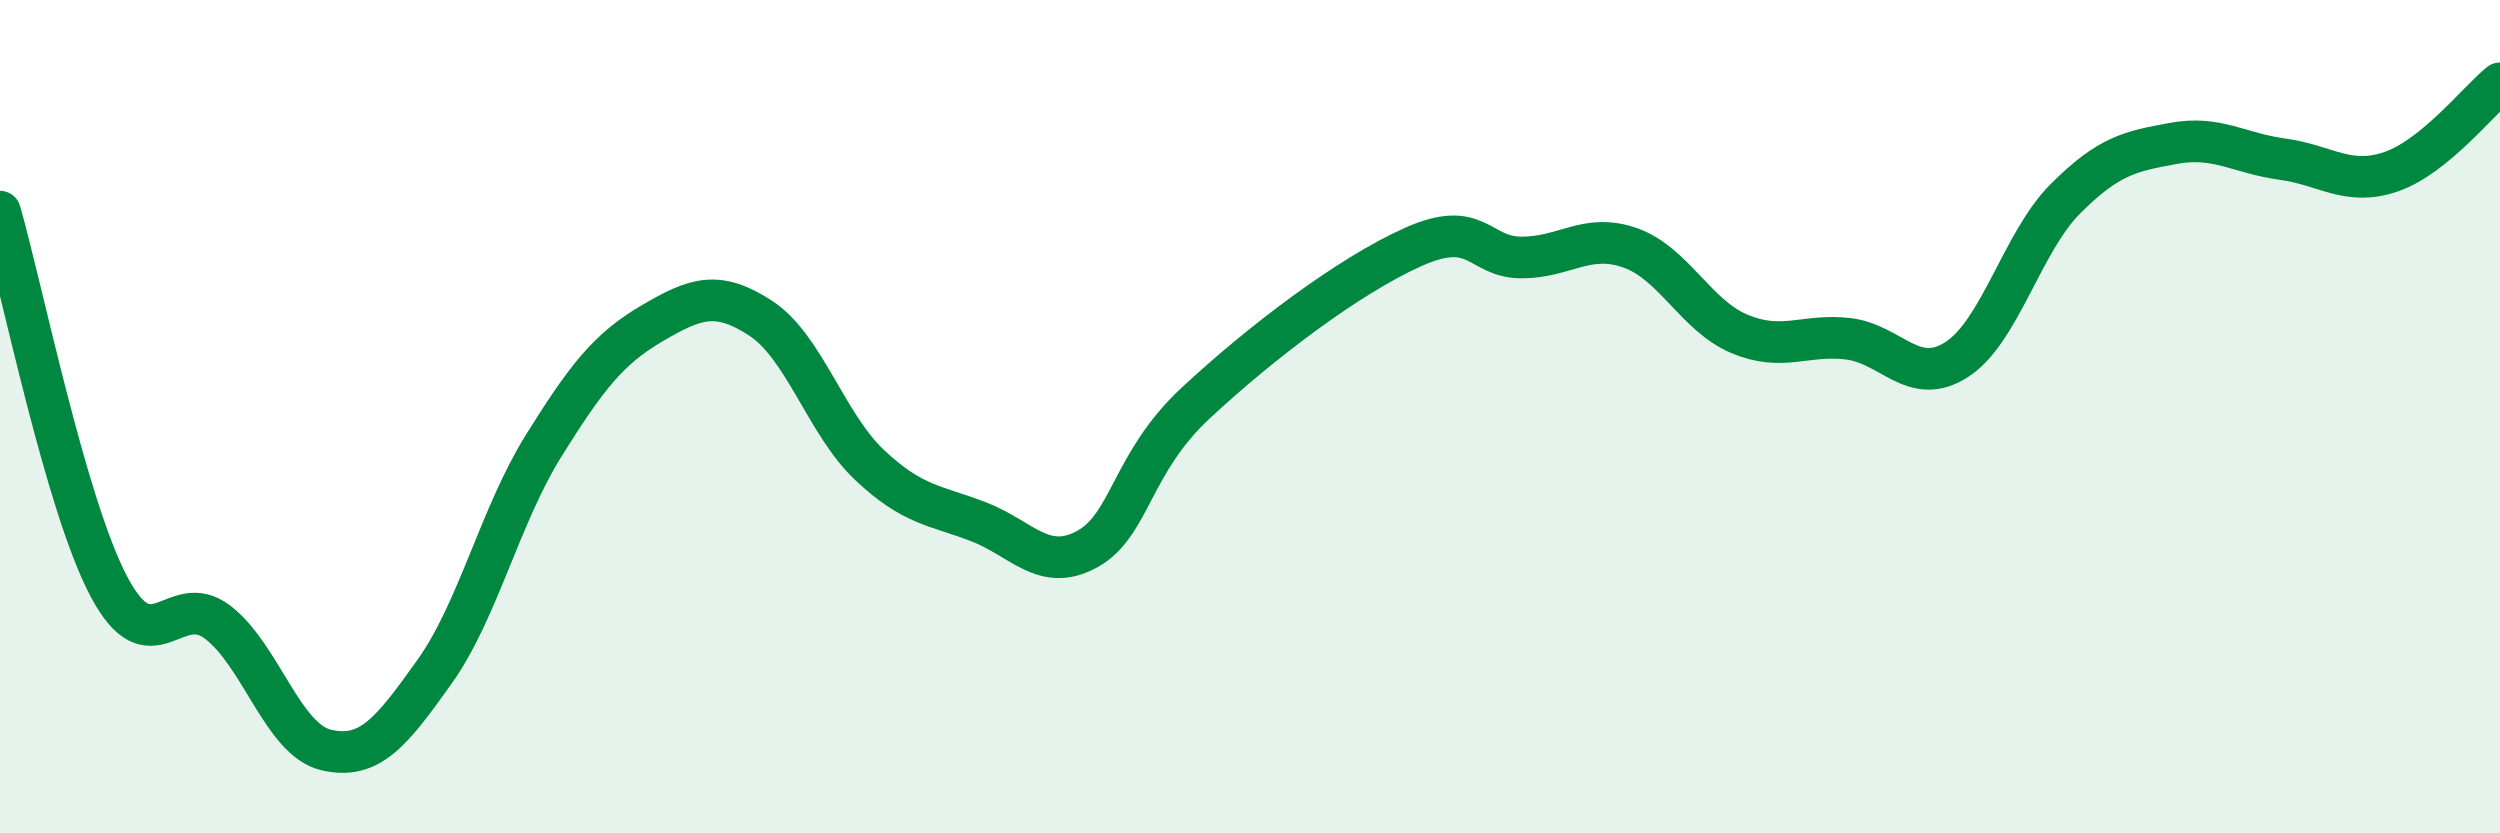
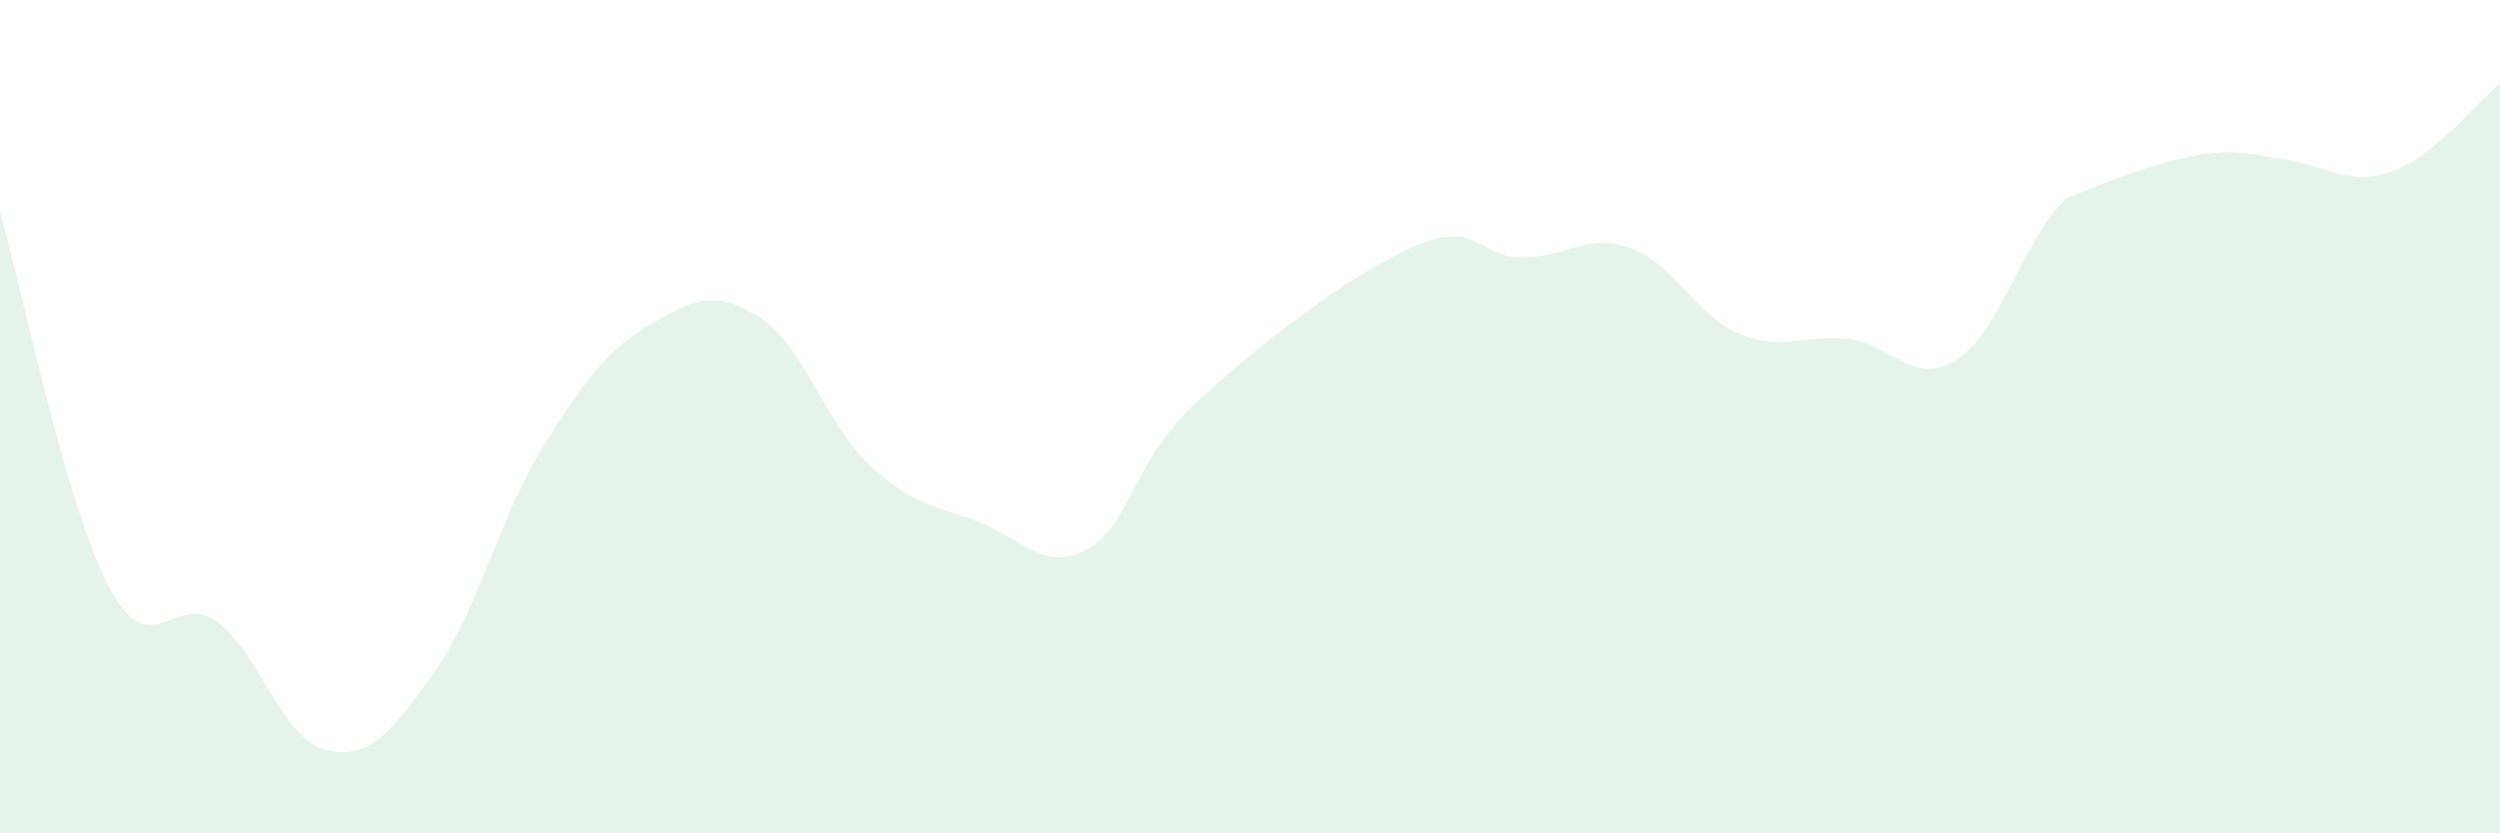
<svg xmlns="http://www.w3.org/2000/svg" width="60" height="20" viewBox="0 0 60 20">
-   <path d="M 0,5.08 C 0.52,6.88 1.57,12.1 2.61,14.07 C 3.65,16.04 4.18,14.14 5.22,14.93 C 6.26,15.72 6.79,17.76 7.83,18 C 8.87,18.24 9.39,17.58 10.43,16.12 C 11.47,14.66 12,12.38 13.04,10.71 C 14.08,9.04 14.61,8.37 15.65,7.76 C 16.69,7.15 17.22,6.96 18.26,7.64 C 19.3,8.32 19.83,10.18 20.87,11.16 C 21.91,12.14 22.44,12.12 23.48,12.52 C 24.52,12.92 25.05,13.75 26.09,13.18 C 27.13,12.61 27.14,11.12 28.7,9.67 C 30.26,8.22 32.35,6.63 33.91,5.93 C 35.47,5.23 35.48,6.18 36.52,6.18 C 37.56,6.18 38.09,5.58 39.13,5.95 C 40.17,6.32 40.7,7.57 41.74,8.01 C 42.78,8.45 43.31,8.01 44.35,8.13 C 45.39,8.25 45.92,9.3 46.96,8.63 C 48,7.96 48.53,5.81 49.57,4.77 C 50.61,3.73 51.13,3.63 52.17,3.44 C 53.21,3.25 53.74,3.68 54.78,3.82 C 55.82,3.96 56.35,4.48 57.39,4.12 C 58.43,3.76 59.48,2.42 60,2L60 20L0 20Z" fill="#008740" opacity="0.1" stroke-linecap="round" stroke-linejoin="round" />
-   <path d="M 0,5.08 C 0.52,6.88 1.57,12.1 2.61,14.07 C 3.65,16.04 4.18,14.14 5.22,14.93 C 6.26,15.72 6.79,17.76 7.83,18 C 8.87,18.24 9.39,17.58 10.43,16.12 C 11.47,14.66 12,12.38 13.04,10.71 C 14.08,9.04 14.61,8.37 15.65,7.76 C 16.69,7.15 17.22,6.96 18.26,7.64 C 19.3,8.32 19.83,10.18 20.87,11.16 C 21.91,12.14 22.44,12.12 23.48,12.52 C 24.52,12.92 25.05,13.75 26.09,13.18 C 27.13,12.61 27.14,11.12 28.7,9.67 C 30.26,8.22 32.35,6.63 33.91,5.93 C 35.47,5.23 35.48,6.18 36.52,6.18 C 37.56,6.18 38.09,5.58 39.13,5.95 C 40.17,6.32 40.7,7.57 41.74,8.01 C 42.78,8.45 43.31,8.01 44.35,8.13 C 45.39,8.25 45.92,9.3 46.96,8.63 C 48,7.96 48.53,5.81 49.57,4.77 C 50.61,3.73 51.13,3.63 52.17,3.44 C 53.21,3.25 53.74,3.68 54.78,3.82 C 55.82,3.96 56.35,4.48 57.39,4.12 C 58.43,3.76 59.48,2.42 60,2" stroke="#008740" stroke-width="1" fill="none" stroke-linecap="round" stroke-linejoin="round" />
+   <path d="M 0,5.08 C 0.52,6.88 1.57,12.1 2.61,14.07 C 3.65,16.04 4.18,14.14 5.22,14.93 C 6.26,15.72 6.79,17.76 7.83,18 C 8.87,18.24 9.39,17.58 10.43,16.12 C 11.47,14.66 12,12.38 13.04,10.71 C 14.08,9.04 14.61,8.37 15.65,7.76 C 16.69,7.15 17.22,6.96 18.26,7.64 C 19.3,8.32 19.83,10.18 20.87,11.16 C 21.91,12.14 22.44,12.12 23.48,12.52 C 24.52,12.92 25.05,13.75 26.09,13.18 C 27.13,12.61 27.14,11.12 28.7,9.67 C 30.26,8.22 32.35,6.63 33.91,5.93 C 35.47,5.23 35.48,6.18 36.52,6.18 C 37.56,6.18 38.09,5.58 39.13,5.95 C 40.17,6.32 40.7,7.57 41.74,8.01 C 42.78,8.45 43.31,8.01 44.35,8.13 C 45.39,8.25 45.92,9.3 46.96,8.63 C 48,7.96 48.53,5.81 49.57,4.77 C 53.21,3.25 53.74,3.68 54.78,3.82 C 55.82,3.96 56.35,4.48 57.39,4.12 C 58.43,3.76 59.48,2.42 60,2L60 20L0 20Z" fill="#008740" opacity="0.1" stroke-linecap="round" stroke-linejoin="round" />
</svg>